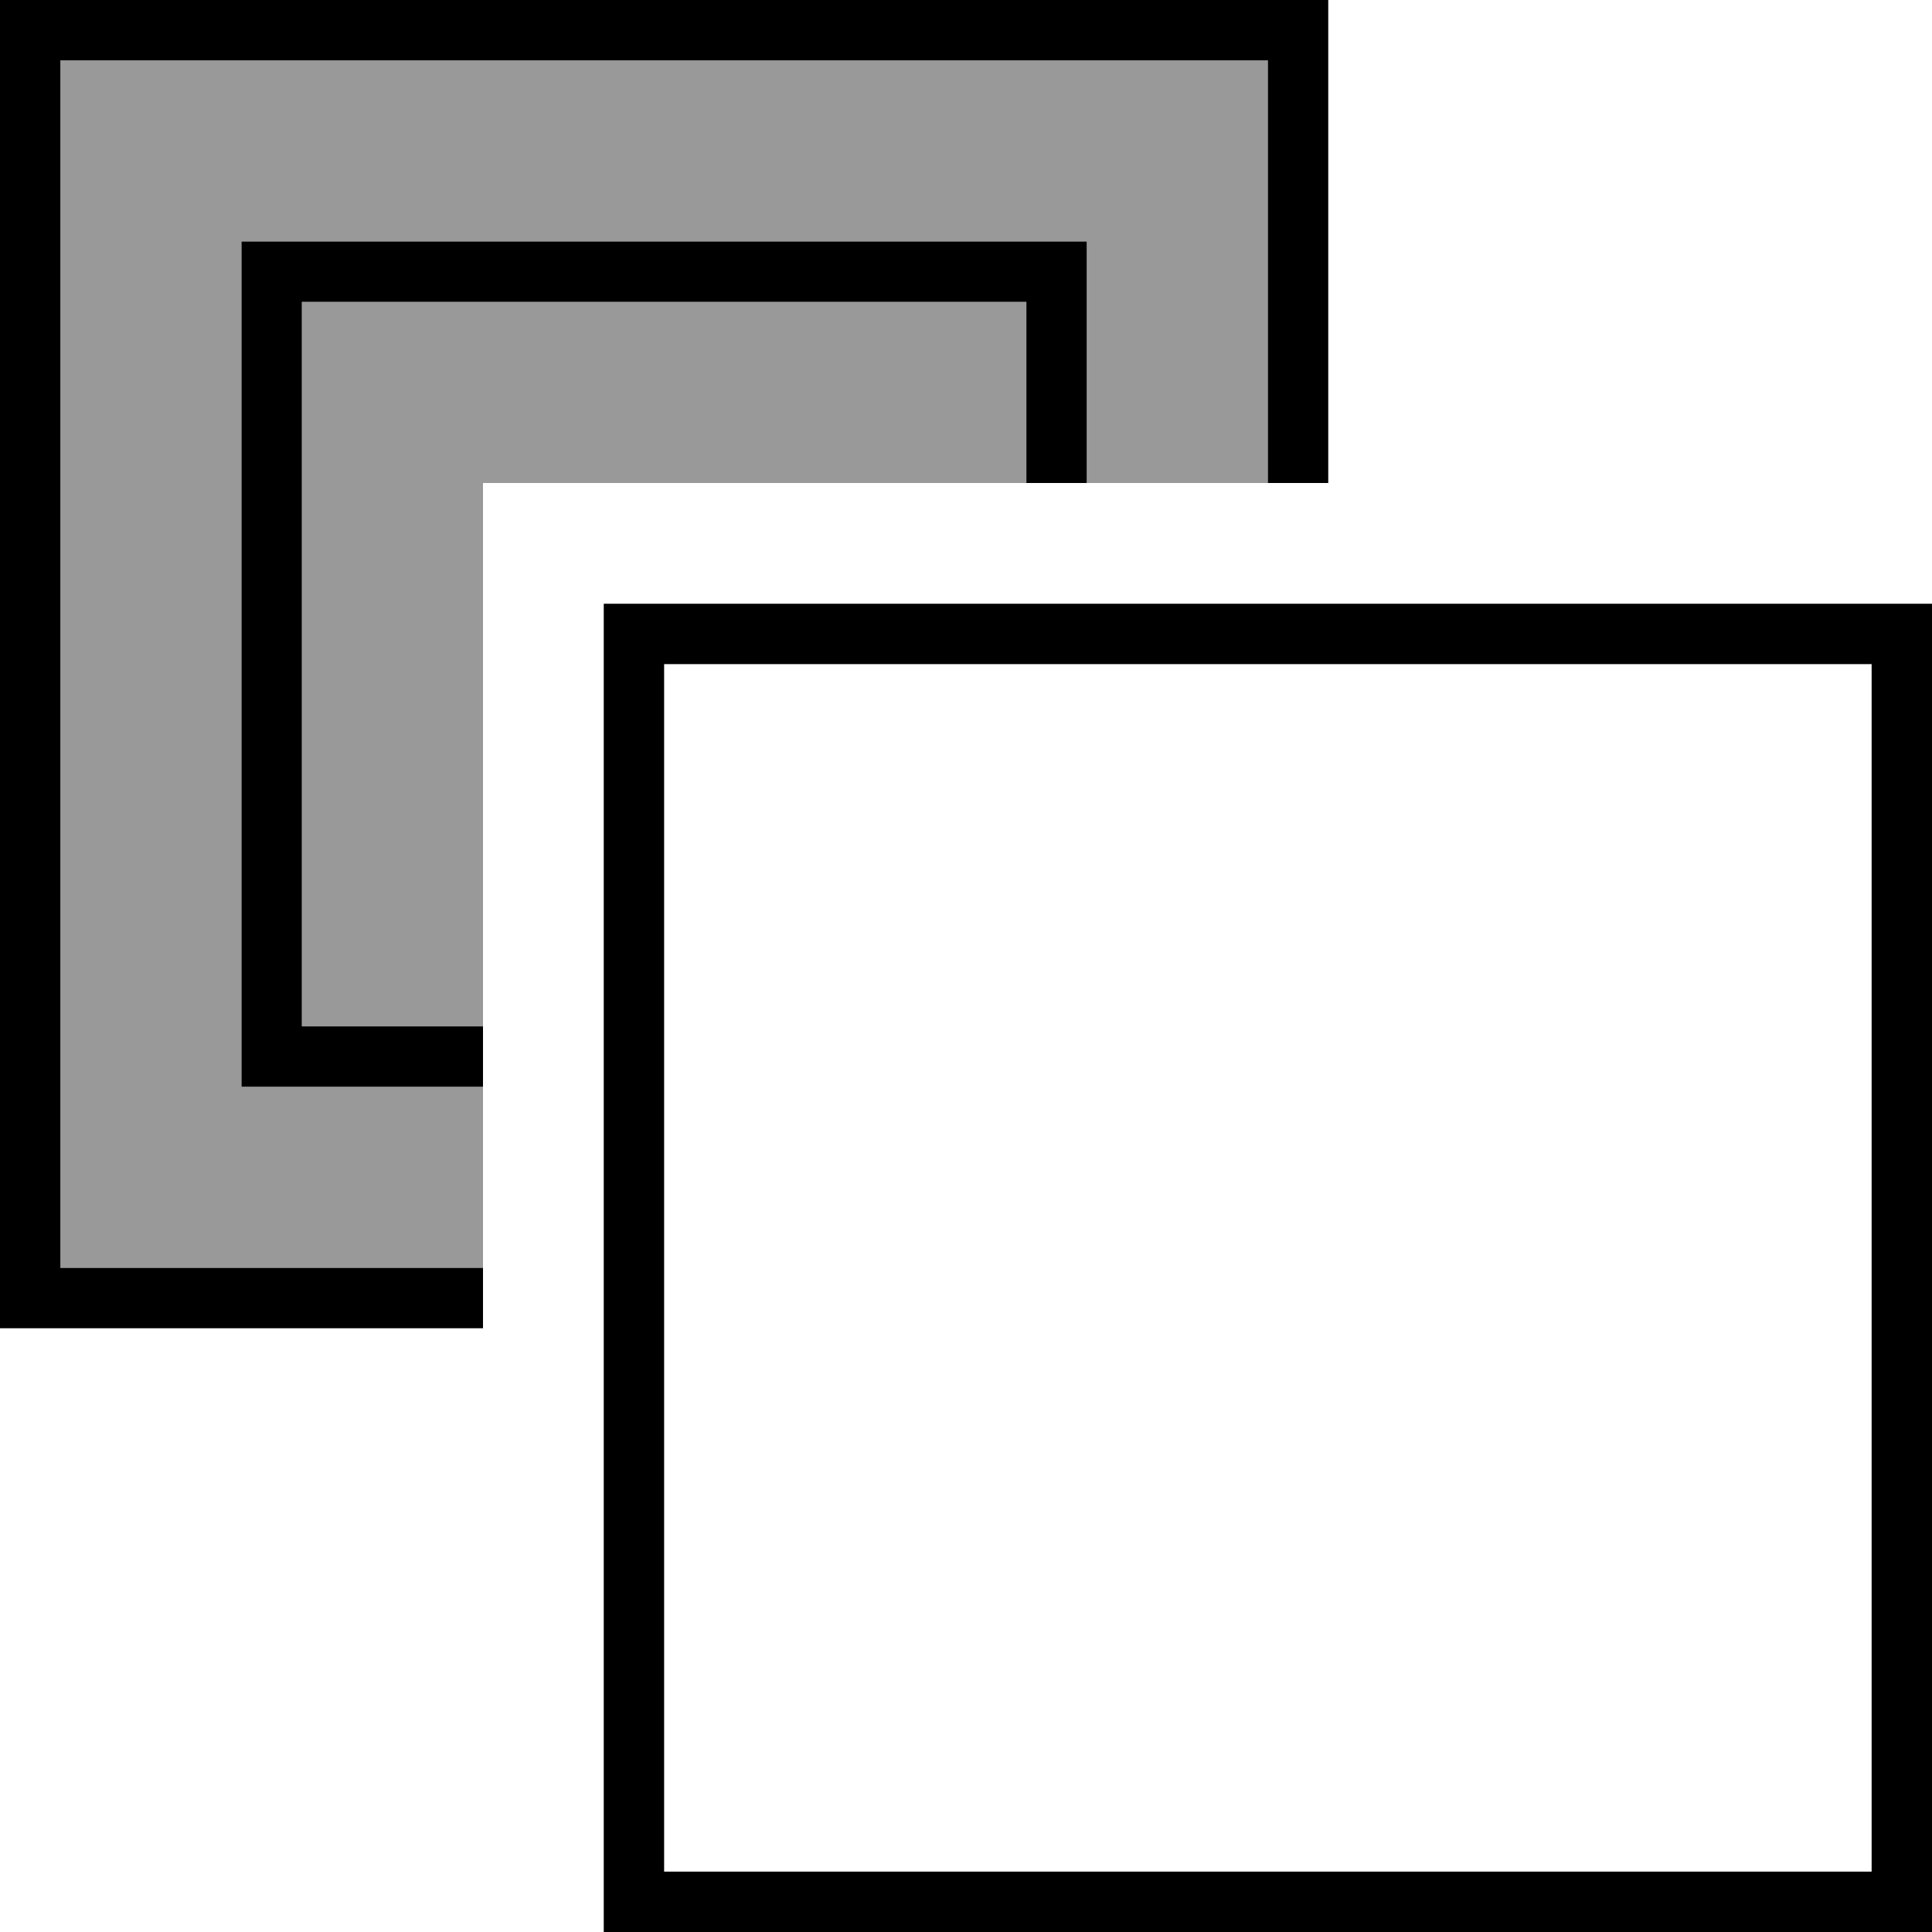
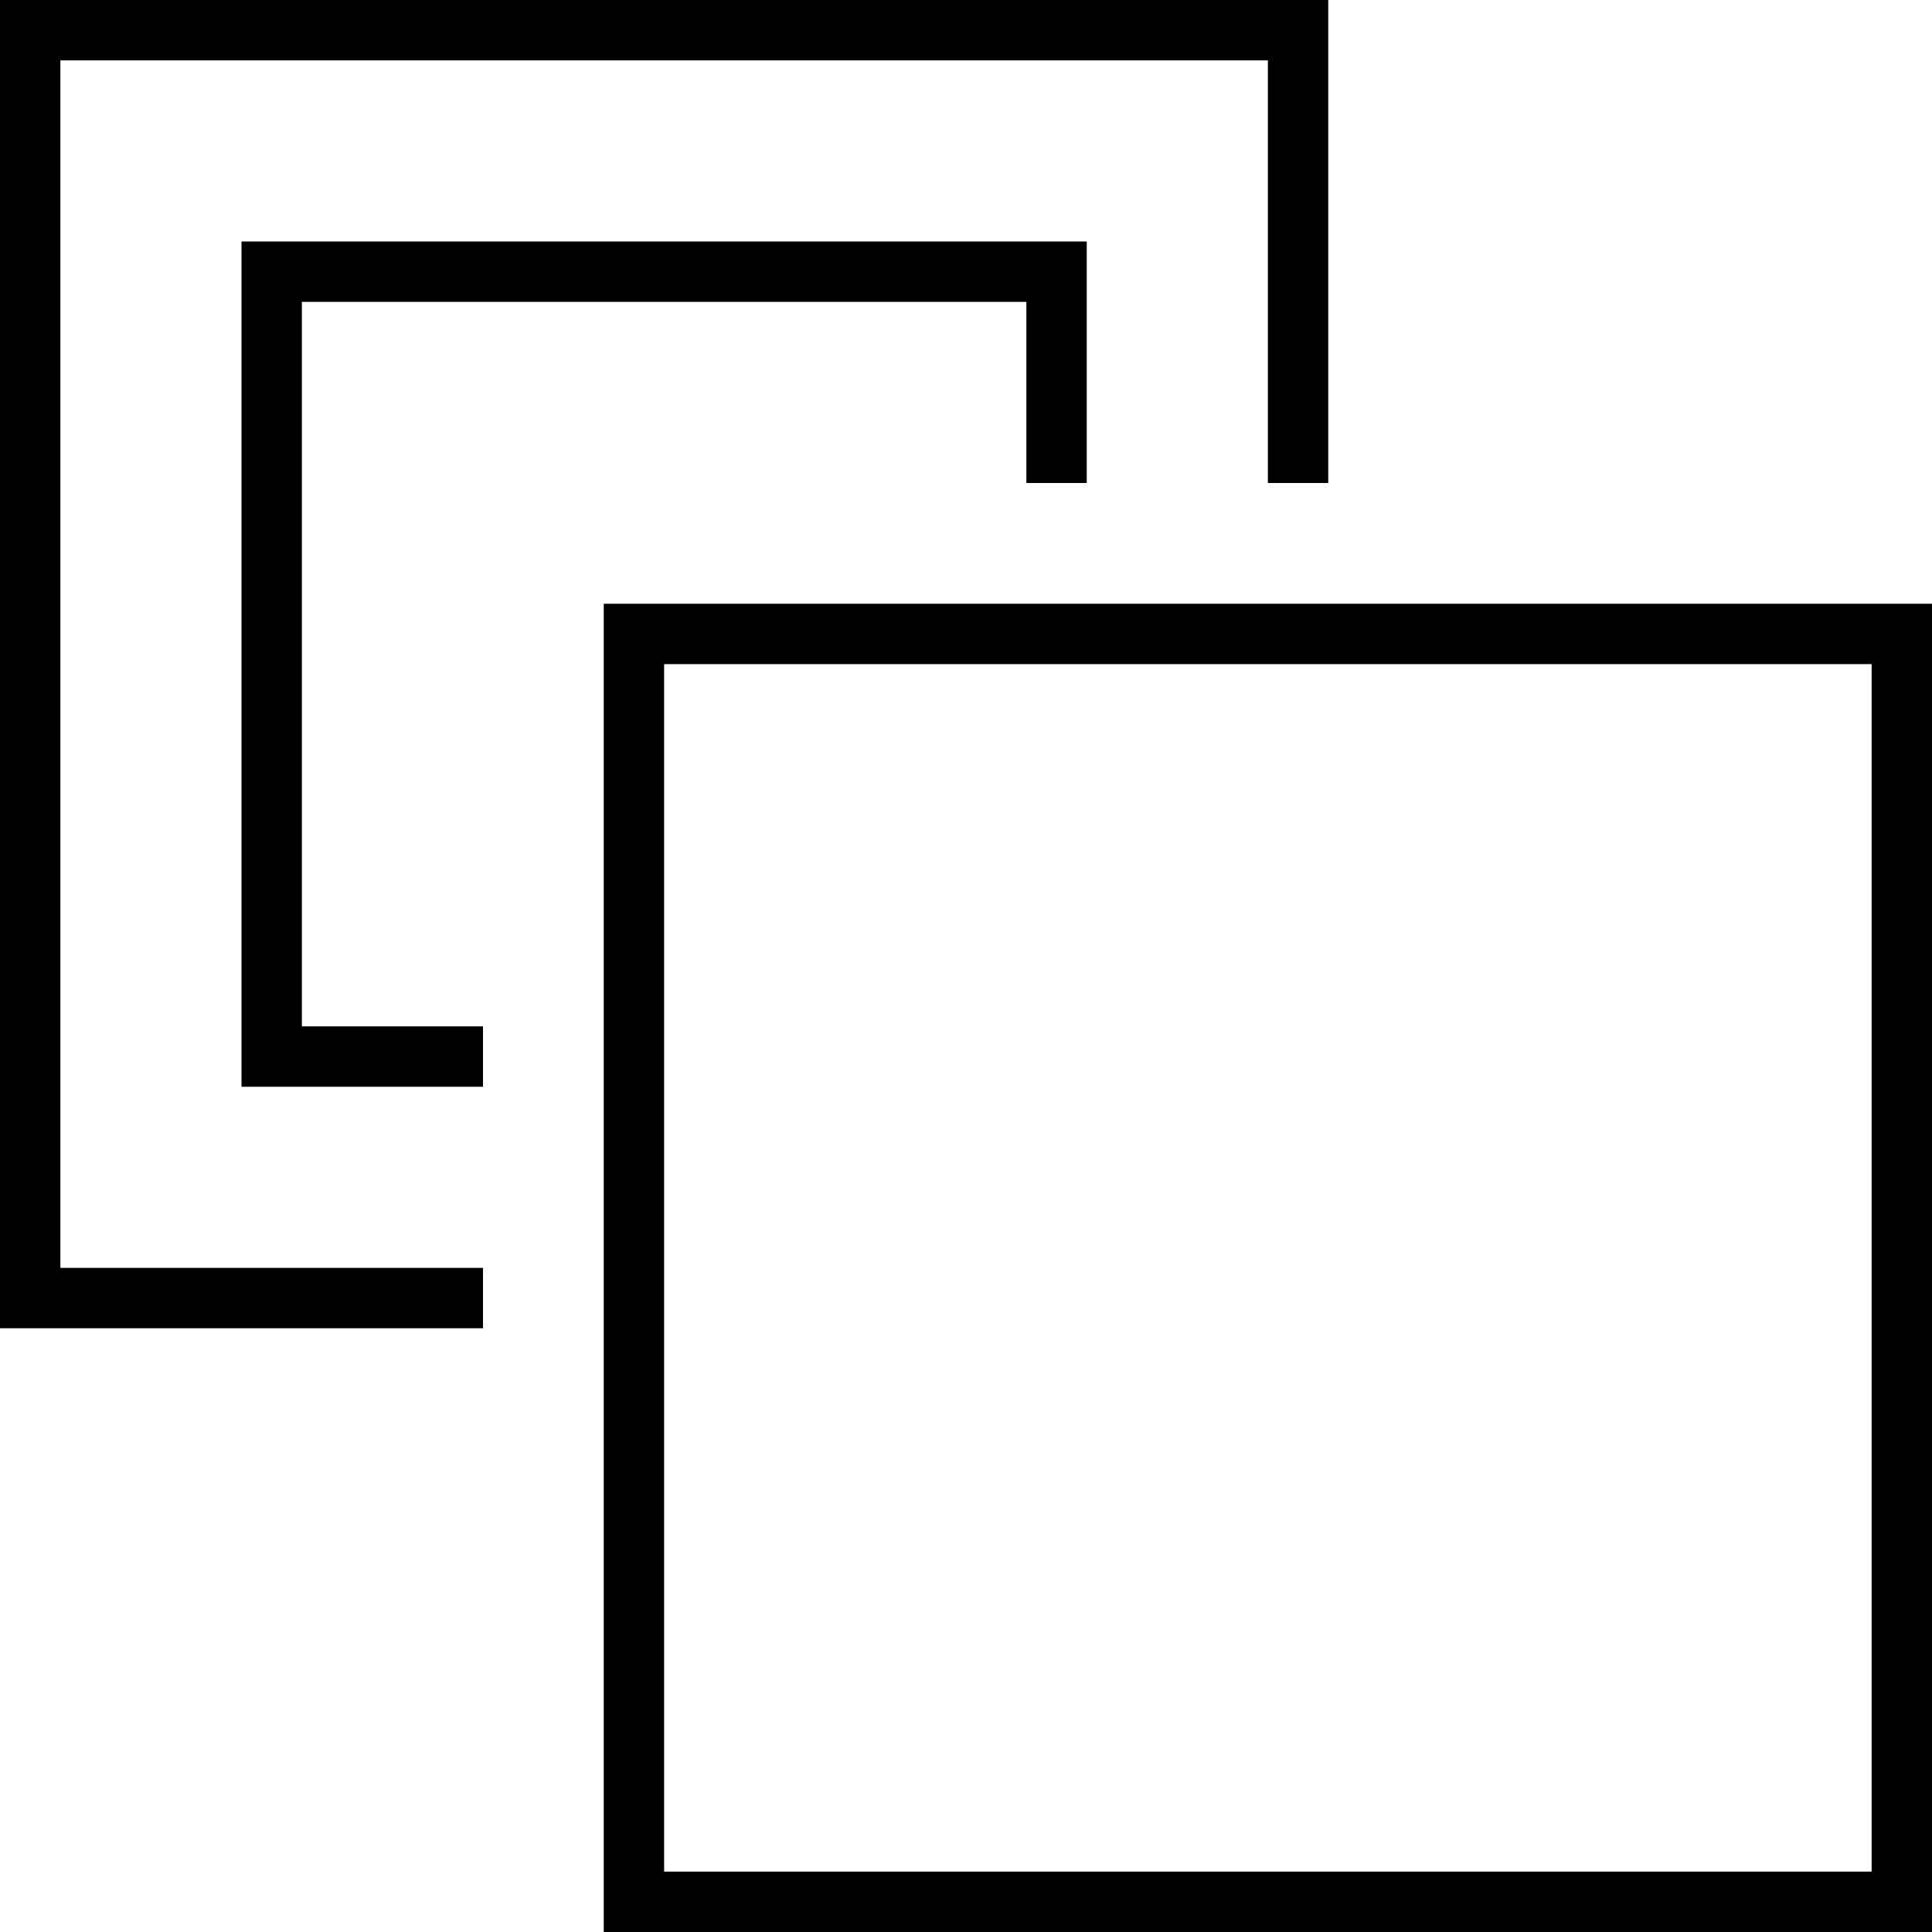
<svg xmlns="http://www.w3.org/2000/svg" viewBox="0 0 512 512">
  <defs>
    <style>.fa-secondary{opacity:.4}</style>
  </defs>
-   <path class="fa-secondary" d="M16 16l320 0 0 112-48 0 0-48 0-16-16 0L80 64 64 64l0 16 0 192 0 16 16 0 48 0 0 48L16 336 16 16zM80 80l192 0 0 48-144 0 0 144-48 0L80 80z" />
  <path class="fa-primary" d="M336 16L16 16l0 320 112 0 0 16L16 352 0 352l0-16L0 16 0 0 16 0 336 0l16 0 0 16 0 112-16 0 0-112zM288 128l-16 0 0-48L80 80l0 192 48 0 0 16-48 0-16 0 0-16L64 80l0-16 16 0 192 0 16 0 0 16 0 48zM160 160l16 0 320 0 16 0 0 16 0 320 0 16-16 0-320 0-16 0 0-16 0-320 0-16zm16 16l0 320 320 0 0-320-320 0z" />
</svg>